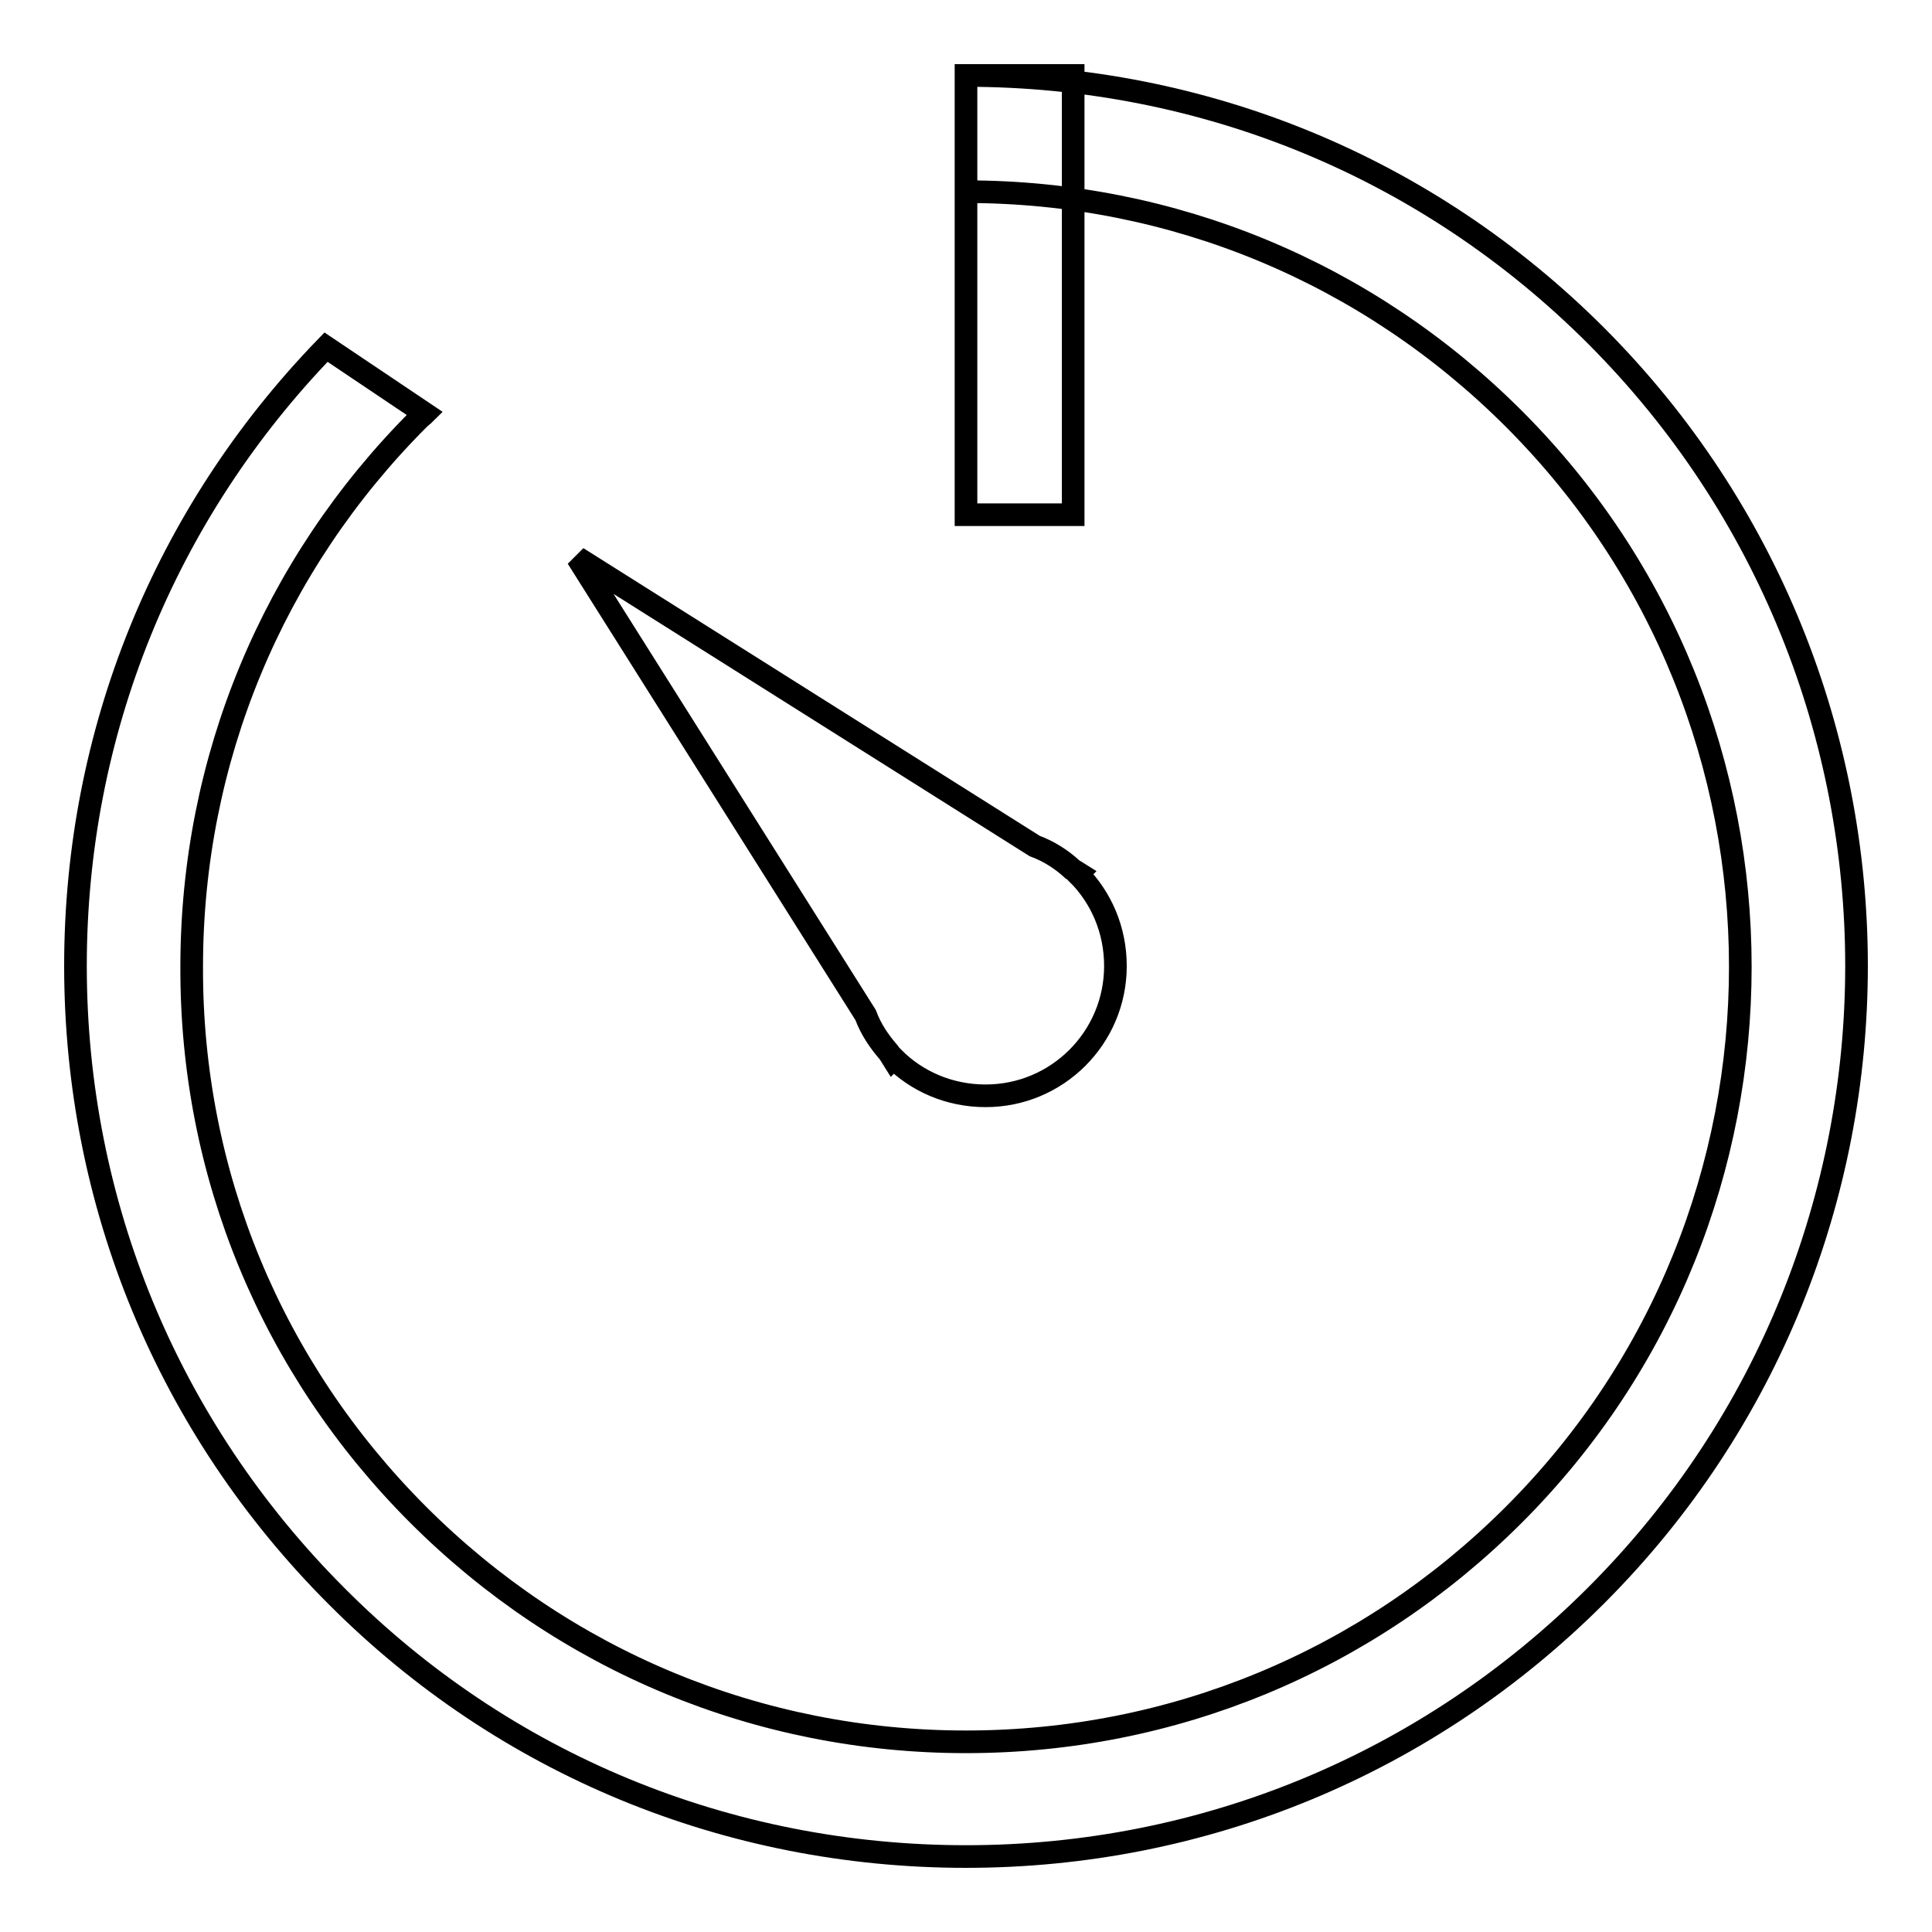
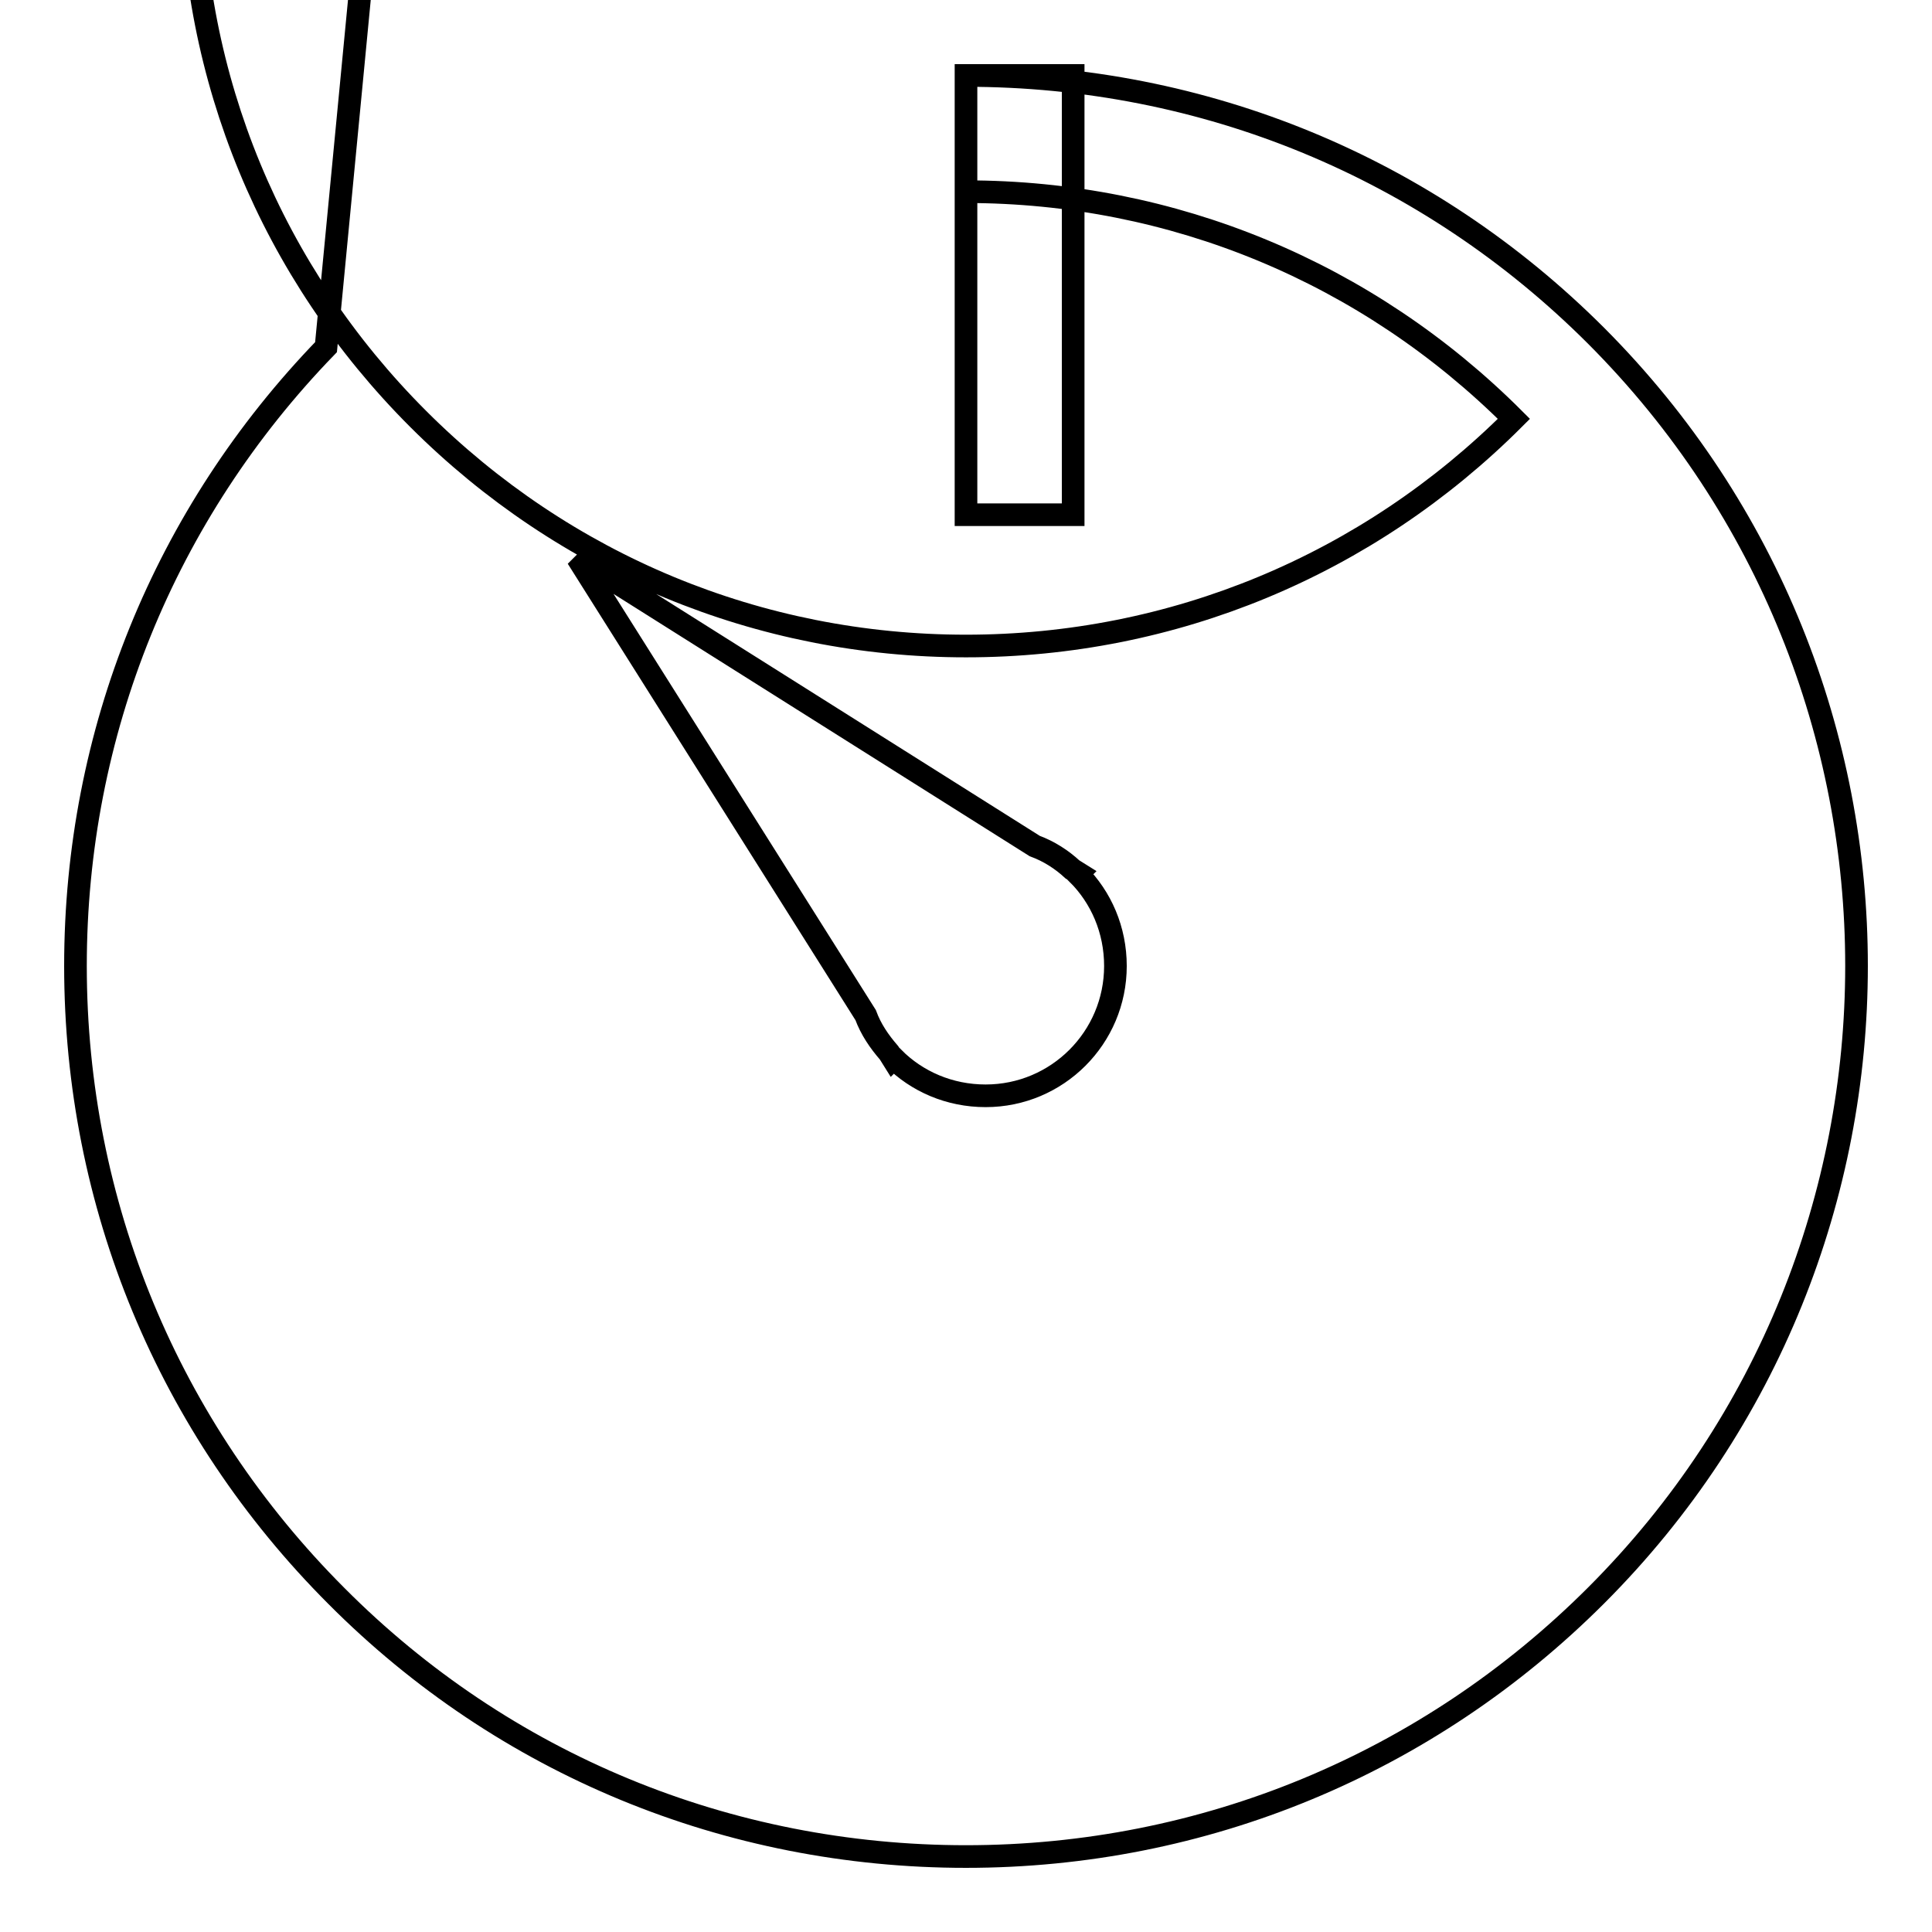
<svg xmlns="http://www.w3.org/2000/svg" version="1.1" x="0px" y="0px" viewBox="0 0 256 256" enable-background="new 0 0 256 256" xml:space="preserve">
  <g>
-     <path stroke-width="3" fill-opacity="0" stroke="#000000" d="M142.1,115.2l0.8,0.5l-0.1,0.1c3.1,3.1,5,7.4,5,12.2c0,9.5-7.7,17.2-17.2,17.2c-4.8,0-9.1-1.9-12.2-5 l-0.1,0.1l-0.5-0.8c-1.3-1.5-2.4-3.1-3.1-5L76.5,73.9l60.6,38.2C139,112.8,140.7,113.9,142.1,115.2L142.1,115.2z M211.5,44.5 C189.2,22.2,159.6,10,128,10c0,0,0,0,0,0v15.4c0,0,0,0,0,0c27.4,0,53.2,10.7,72.6,30.1c40,40,40,105.2,0,145.2 c-19.4,19.4-45.2,30.1-72.6,30.1c-27.4,0-53.2-10.7-72.6-30.1c-19.4-19.4-30.1-45.2-30-72.6c0-27.4,10.7-53.2,30.1-72.6 c0.3-0.3,0.6-0.5,0.8-0.7L43.2,46C21.8,68.1,10,97.1,10,128c0,31.5,12.3,61.2,34.6,83.5C66.8,233.8,96.5,246,128,246 c31.5,0,61.2-12.3,83.5-34.6C257.5,165.4,257.5,90.6,211.5,44.5z M142.2,10H128v58.2h14.2V10z" />
+     <path stroke-width="3" fill-opacity="0" stroke="#000000" d="M142.1,115.2l0.8,0.5l-0.1,0.1c3.1,3.1,5,7.4,5,12.2c0,9.5-7.7,17.2-17.2,17.2c-4.8,0-9.1-1.9-12.2-5 l-0.1,0.1l-0.5-0.8c-1.3-1.5-2.4-3.1-3.1-5L76.5,73.9l60.6,38.2C139,112.8,140.7,113.9,142.1,115.2L142.1,115.2z M211.5,44.5 C189.2,22.2,159.6,10,128,10c0,0,0,0,0,0v15.4c0,0,0,0,0,0c27.4,0,53.2,10.7,72.6,30.1c-19.4,19.4-45.2,30.1-72.6,30.1c-27.4,0-53.2-10.7-72.6-30.1c-19.4-19.4-30.1-45.2-30-72.6c0-27.4,10.7-53.2,30.1-72.6 c0.3-0.3,0.6-0.5,0.8-0.7L43.2,46C21.8,68.1,10,97.1,10,128c0,31.5,12.3,61.2,34.6,83.5C66.8,233.8,96.5,246,128,246 c31.5,0,61.2-12.3,83.5-34.6C257.5,165.4,257.5,90.6,211.5,44.5z M142.2,10H128v58.2h14.2V10z" />
  </g>
</svg>